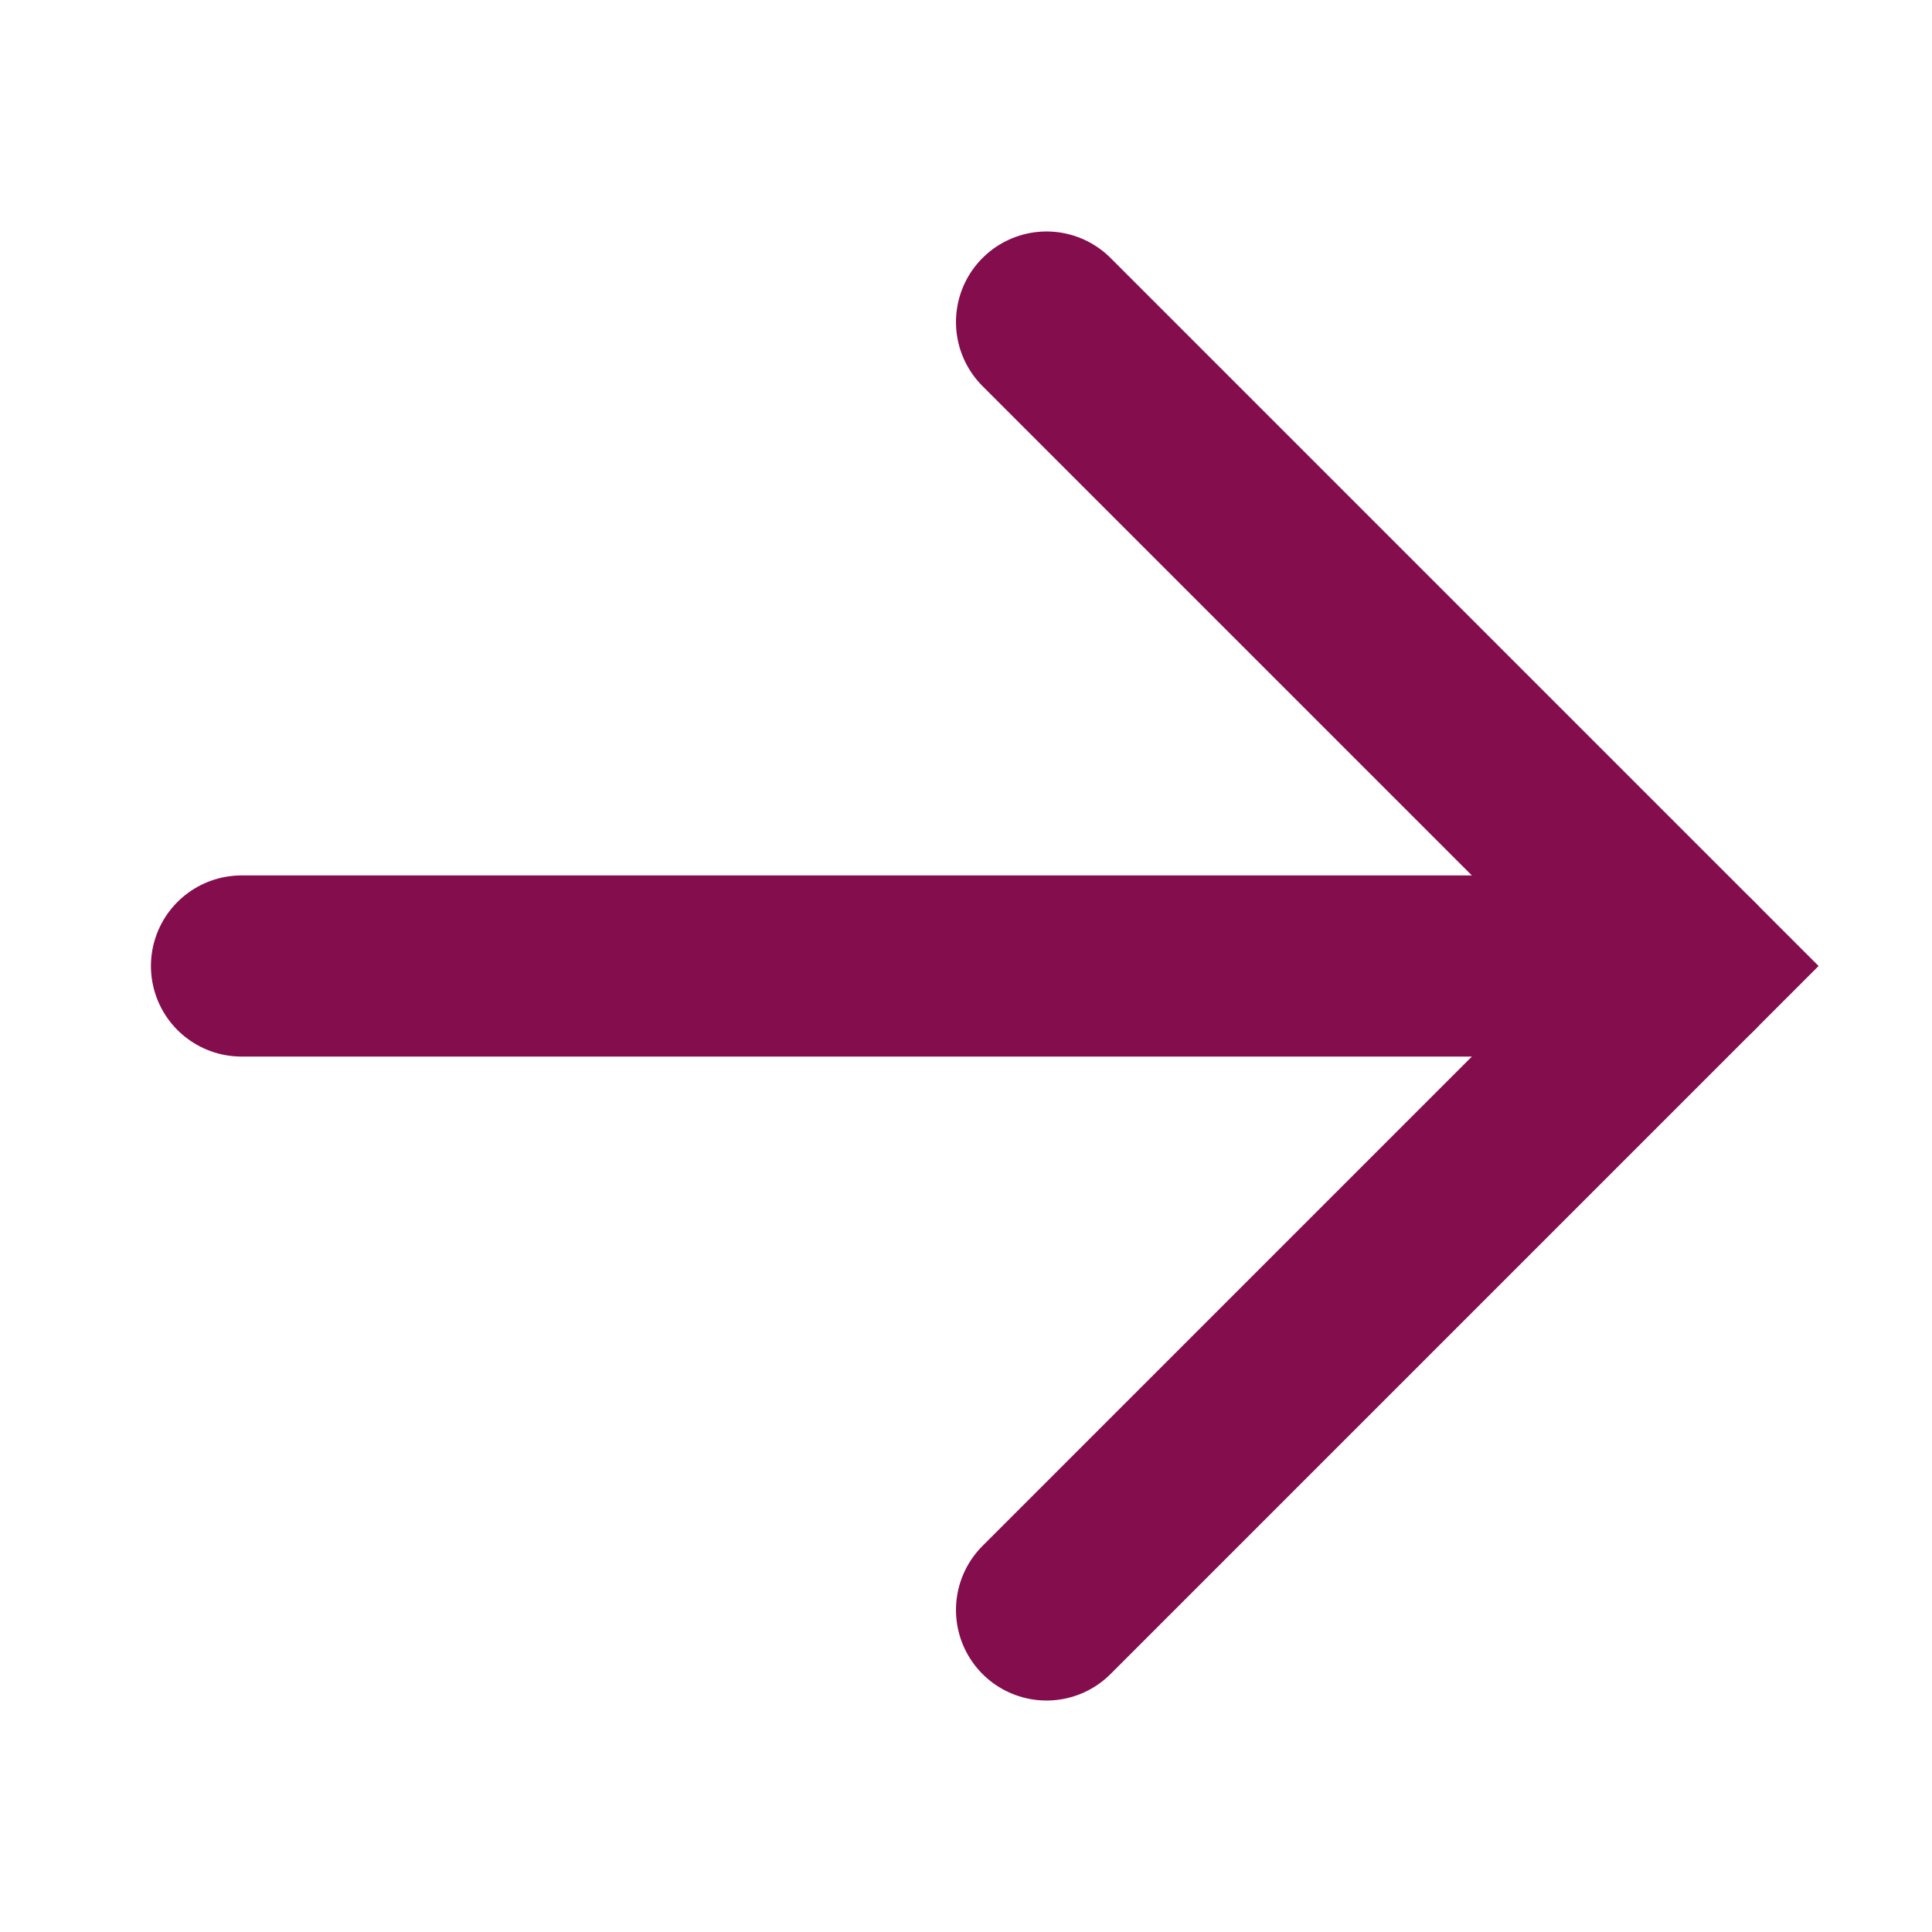
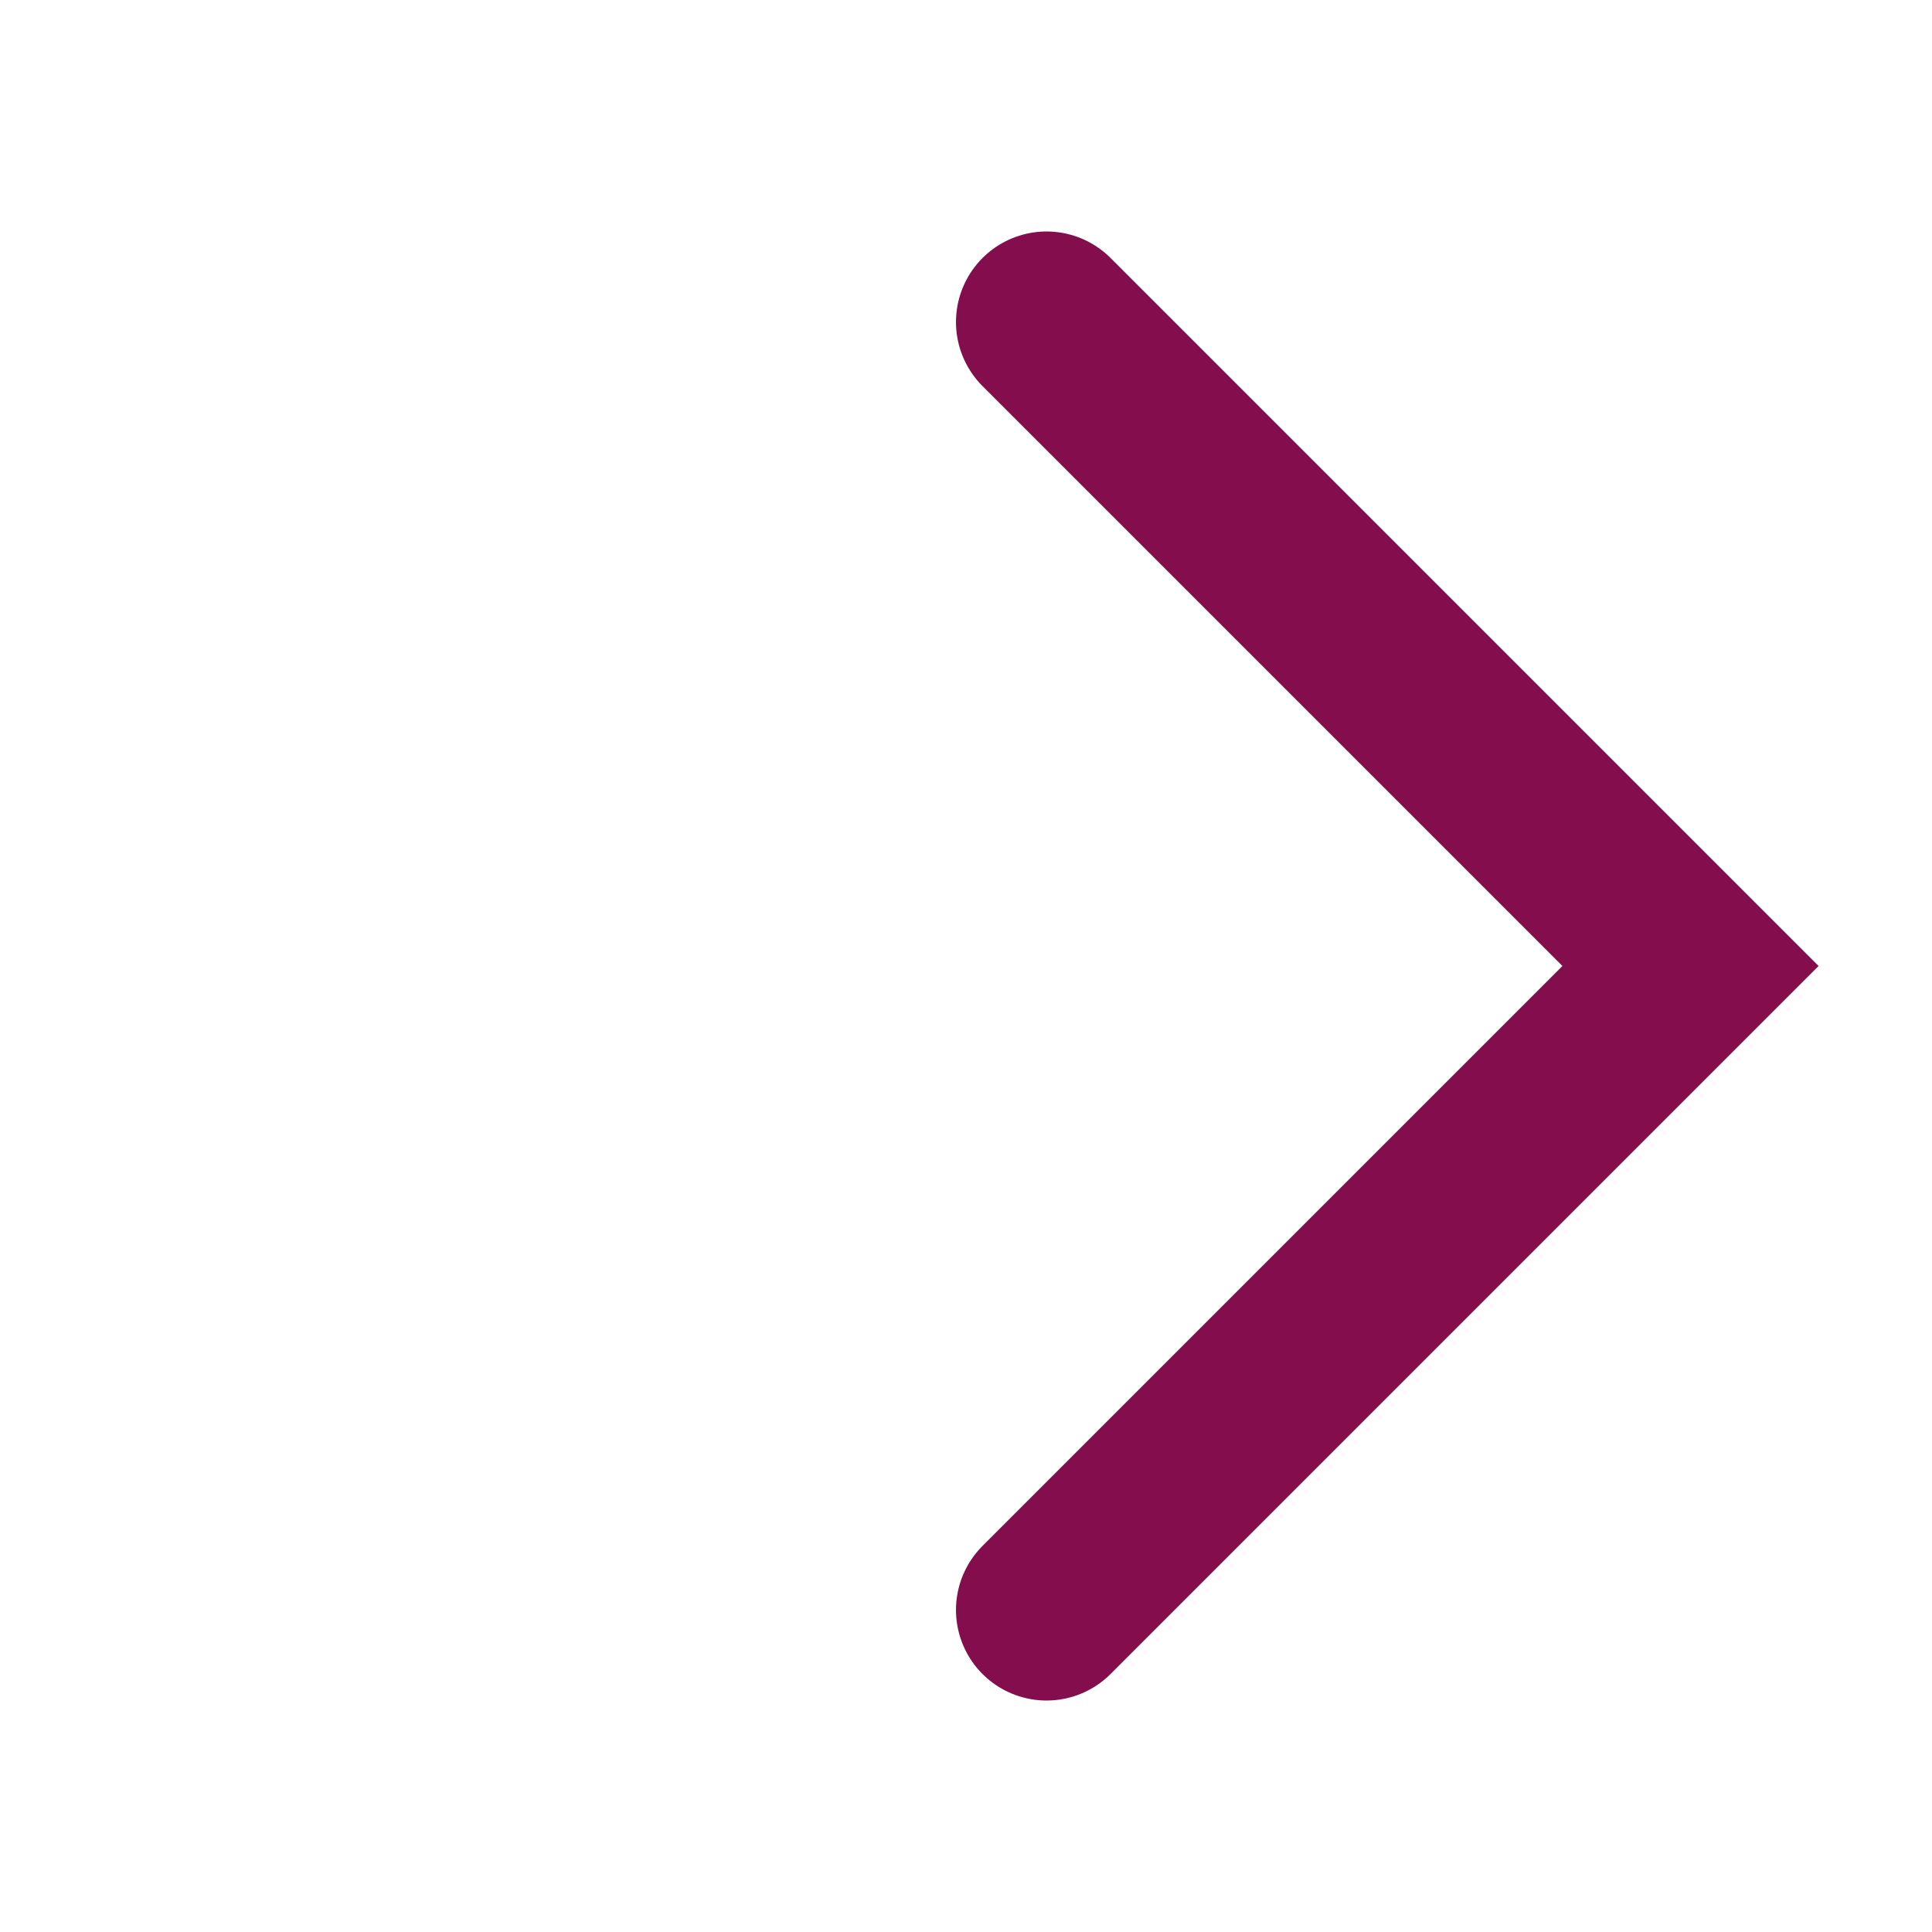
<svg xmlns="http://www.w3.org/2000/svg" width="16" height="16" viewBox="0 0 16 16" fill="none">
  <path d="M8.667 2.667L14 8L8.667 13.333" stroke="#840D4D" stroke-width="1.5" stroke-linecap="round" />
-   <path d="M14 8L2 8" stroke="#840D4D" stroke-width="1.5" stroke-linecap="round" />
</svg>